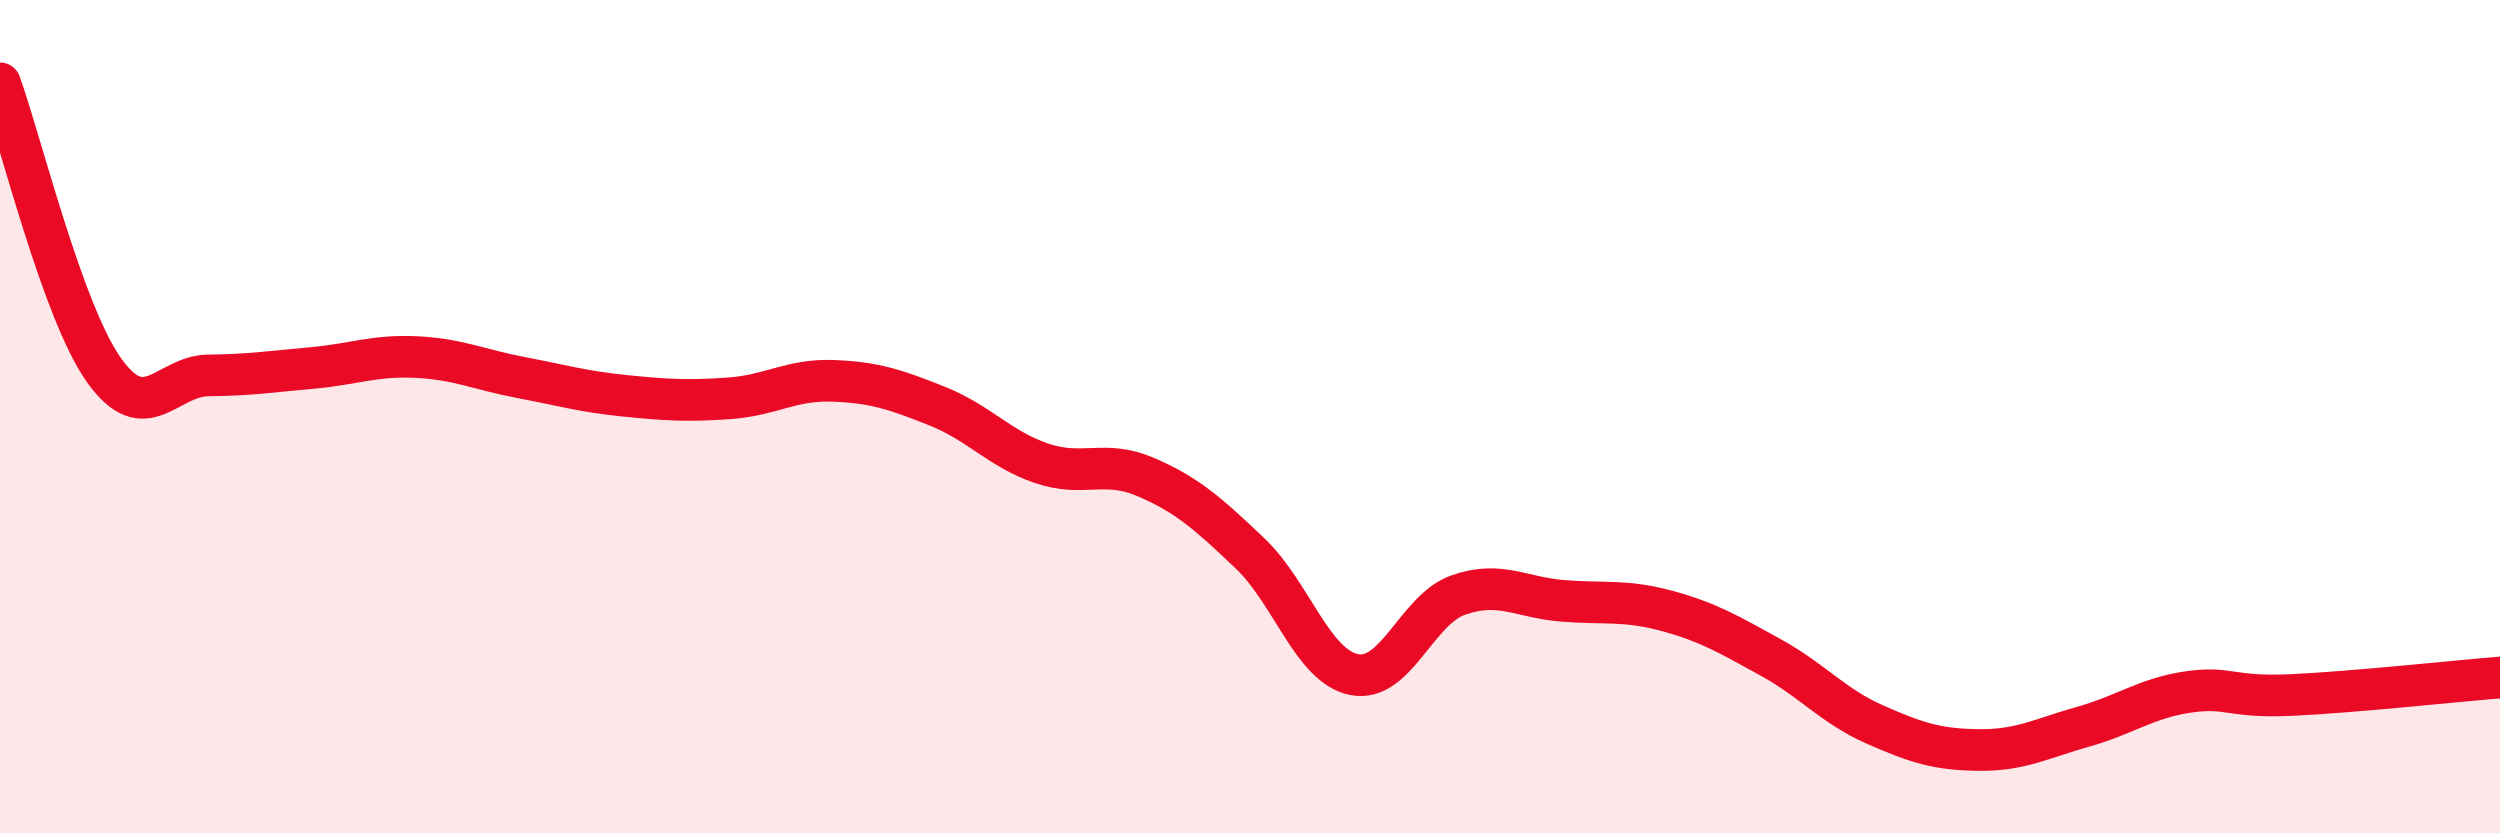
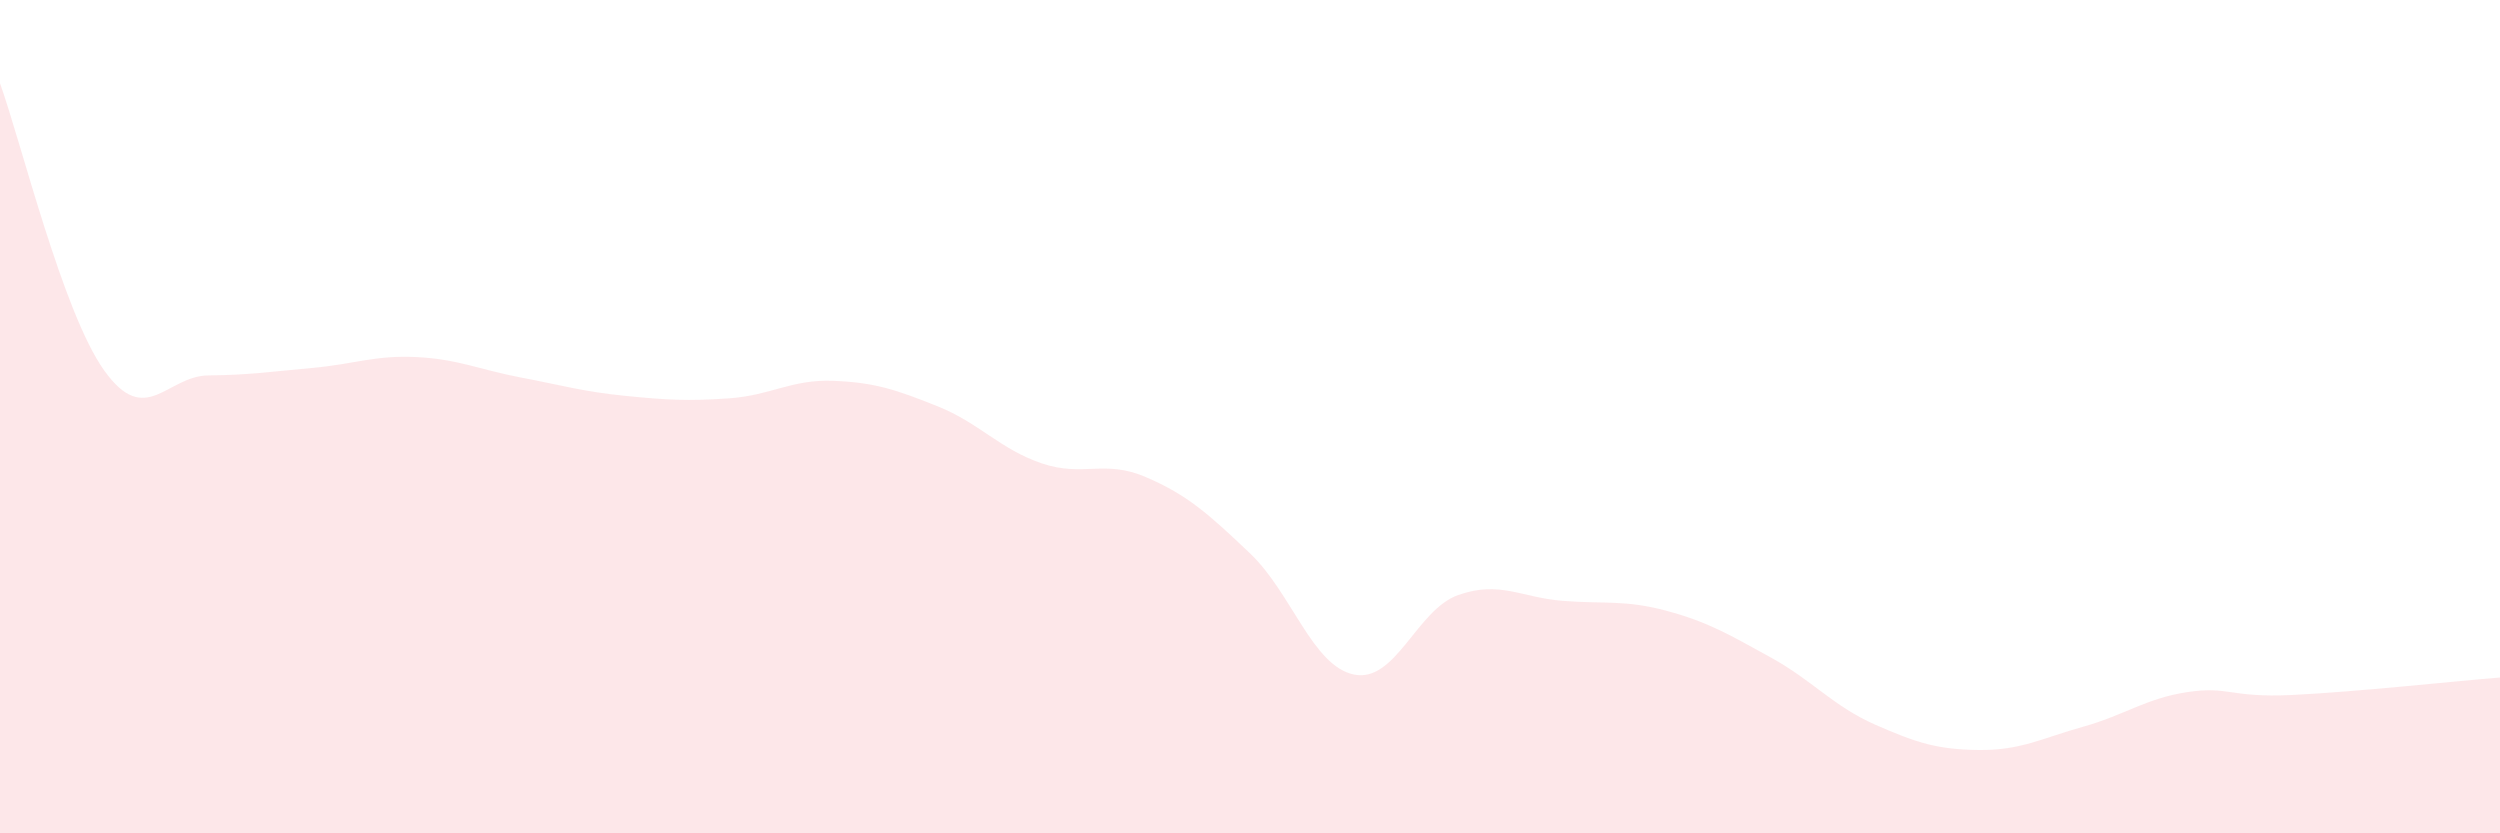
<svg xmlns="http://www.w3.org/2000/svg" width="60" height="20" viewBox="0 0 60 20">
  <path d="M 0,2 C 0.5,3.38 1.5,7.49 2.5,8.89 C 3.5,10.29 4,9.02 5,9.01 C 6,9 6.5,8.92 7.5,8.83 C 8.5,8.74 9,8.52 10,8.57 C 11,8.62 11.5,8.87 12.5,9.06 C 13.5,9.25 14,9.4 15,9.5 C 16,9.6 16.5,9.63 17.5,9.56 C 18.5,9.49 19,9.1 20,9.14 C 21,9.18 21.5,9.35 22.5,9.75 C 23.5,10.15 24,10.78 25,11.12 C 26,11.46 26.5,11.02 27.5,11.45 C 28.5,11.88 29,12.33 30,13.28 C 31,14.23 31.5,15.99 32.5,16.19 C 33.5,16.39 34,14.63 35,14.28 C 36,13.93 36.5,14.34 37.5,14.42 C 38.5,14.5 39,14.39 40,14.66 C 41,14.93 41.5,15.23 42.5,15.78 C 43.5,16.33 44,16.95 45,17.39 C 46,17.83 46.5,17.99 47.5,18 C 48.5,18.01 49,17.72 50,17.44 C 51,17.16 51.5,16.76 52.5,16.61 C 53.5,16.46 53.5,16.75 55,16.68 C 56.5,16.61 59,16.34 60,16.26L60 20L0 20Z" fill="#EB0A25" opacity="0.1" stroke-linecap="round" stroke-linejoin="round" />
-   <path d="M 0,2 C 0.5,3.38 1.5,7.49 2.5,8.89 C 3.5,10.29 4,9.02 5,9.01 C 6,9 6.5,8.92 7.5,8.83 C 8.5,8.74 9,8.52 10,8.57 C 11,8.62 11.5,8.87 12.5,9.06 C 13.5,9.25 14,9.4 15,9.5 C 16,9.6 16.5,9.63 17.5,9.56 C 18.5,9.49 19,9.1 20,9.14 C 21,9.18 21.5,9.35 22.5,9.75 C 23.5,10.15 24,10.78 25,11.12 C 26,11.46 26.5,11.02 27.5,11.45 C 28.5,11.88 29,12.33 30,13.28 C 31,14.23 31.5,15.99 32.5,16.19 C 33.5,16.39 34,14.63 35,14.28 C 36,13.93 36.5,14.34 37.5,14.42 C 38.5,14.5 39,14.39 40,14.66 C 41,14.93 41.5,15.23 42.5,15.78 C 43.5,16.33 44,16.95 45,17.39 C 46,17.83 46.5,17.99 47.5,18 C 48.5,18.01 49,17.72 50,17.44 C 51,17.16 51.5,16.76 52.5,16.61 C 53.5,16.46 53.5,16.75 55,16.68 C 56.5,16.61 59,16.34 60,16.26" stroke="#EB0A25" stroke-width="1" fill="none" stroke-linecap="round" stroke-linejoin="round" />
</svg>